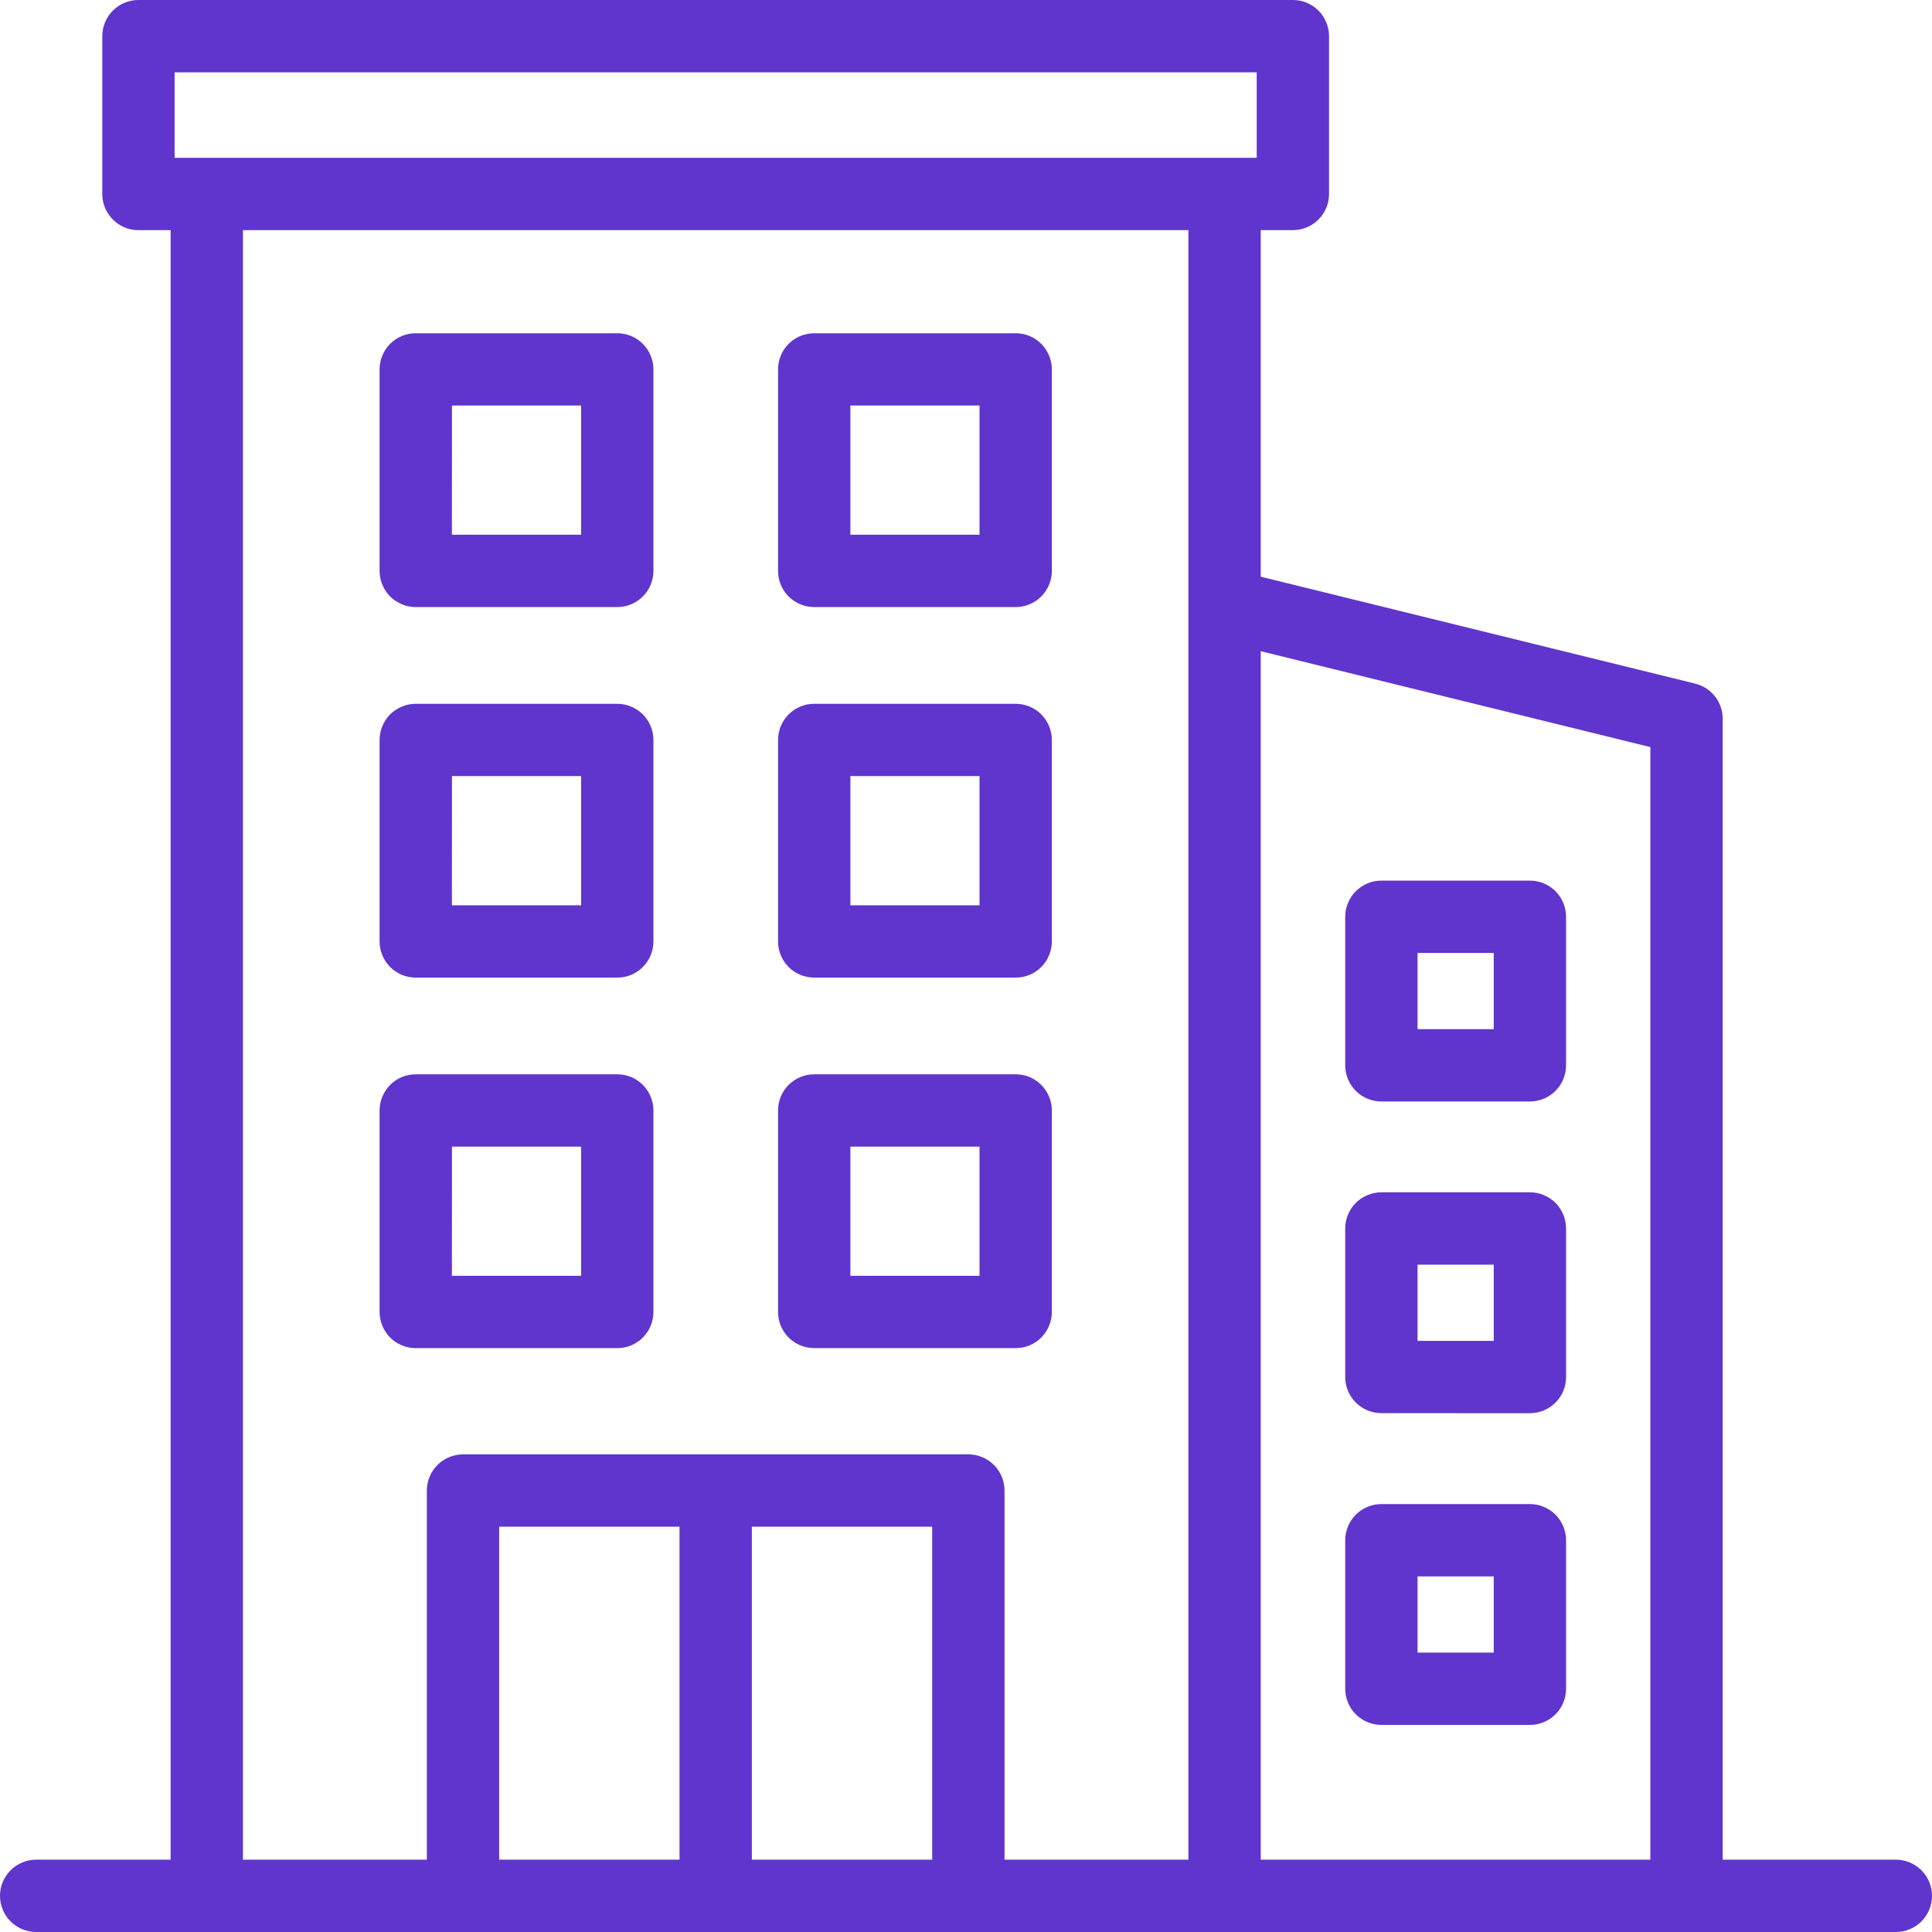
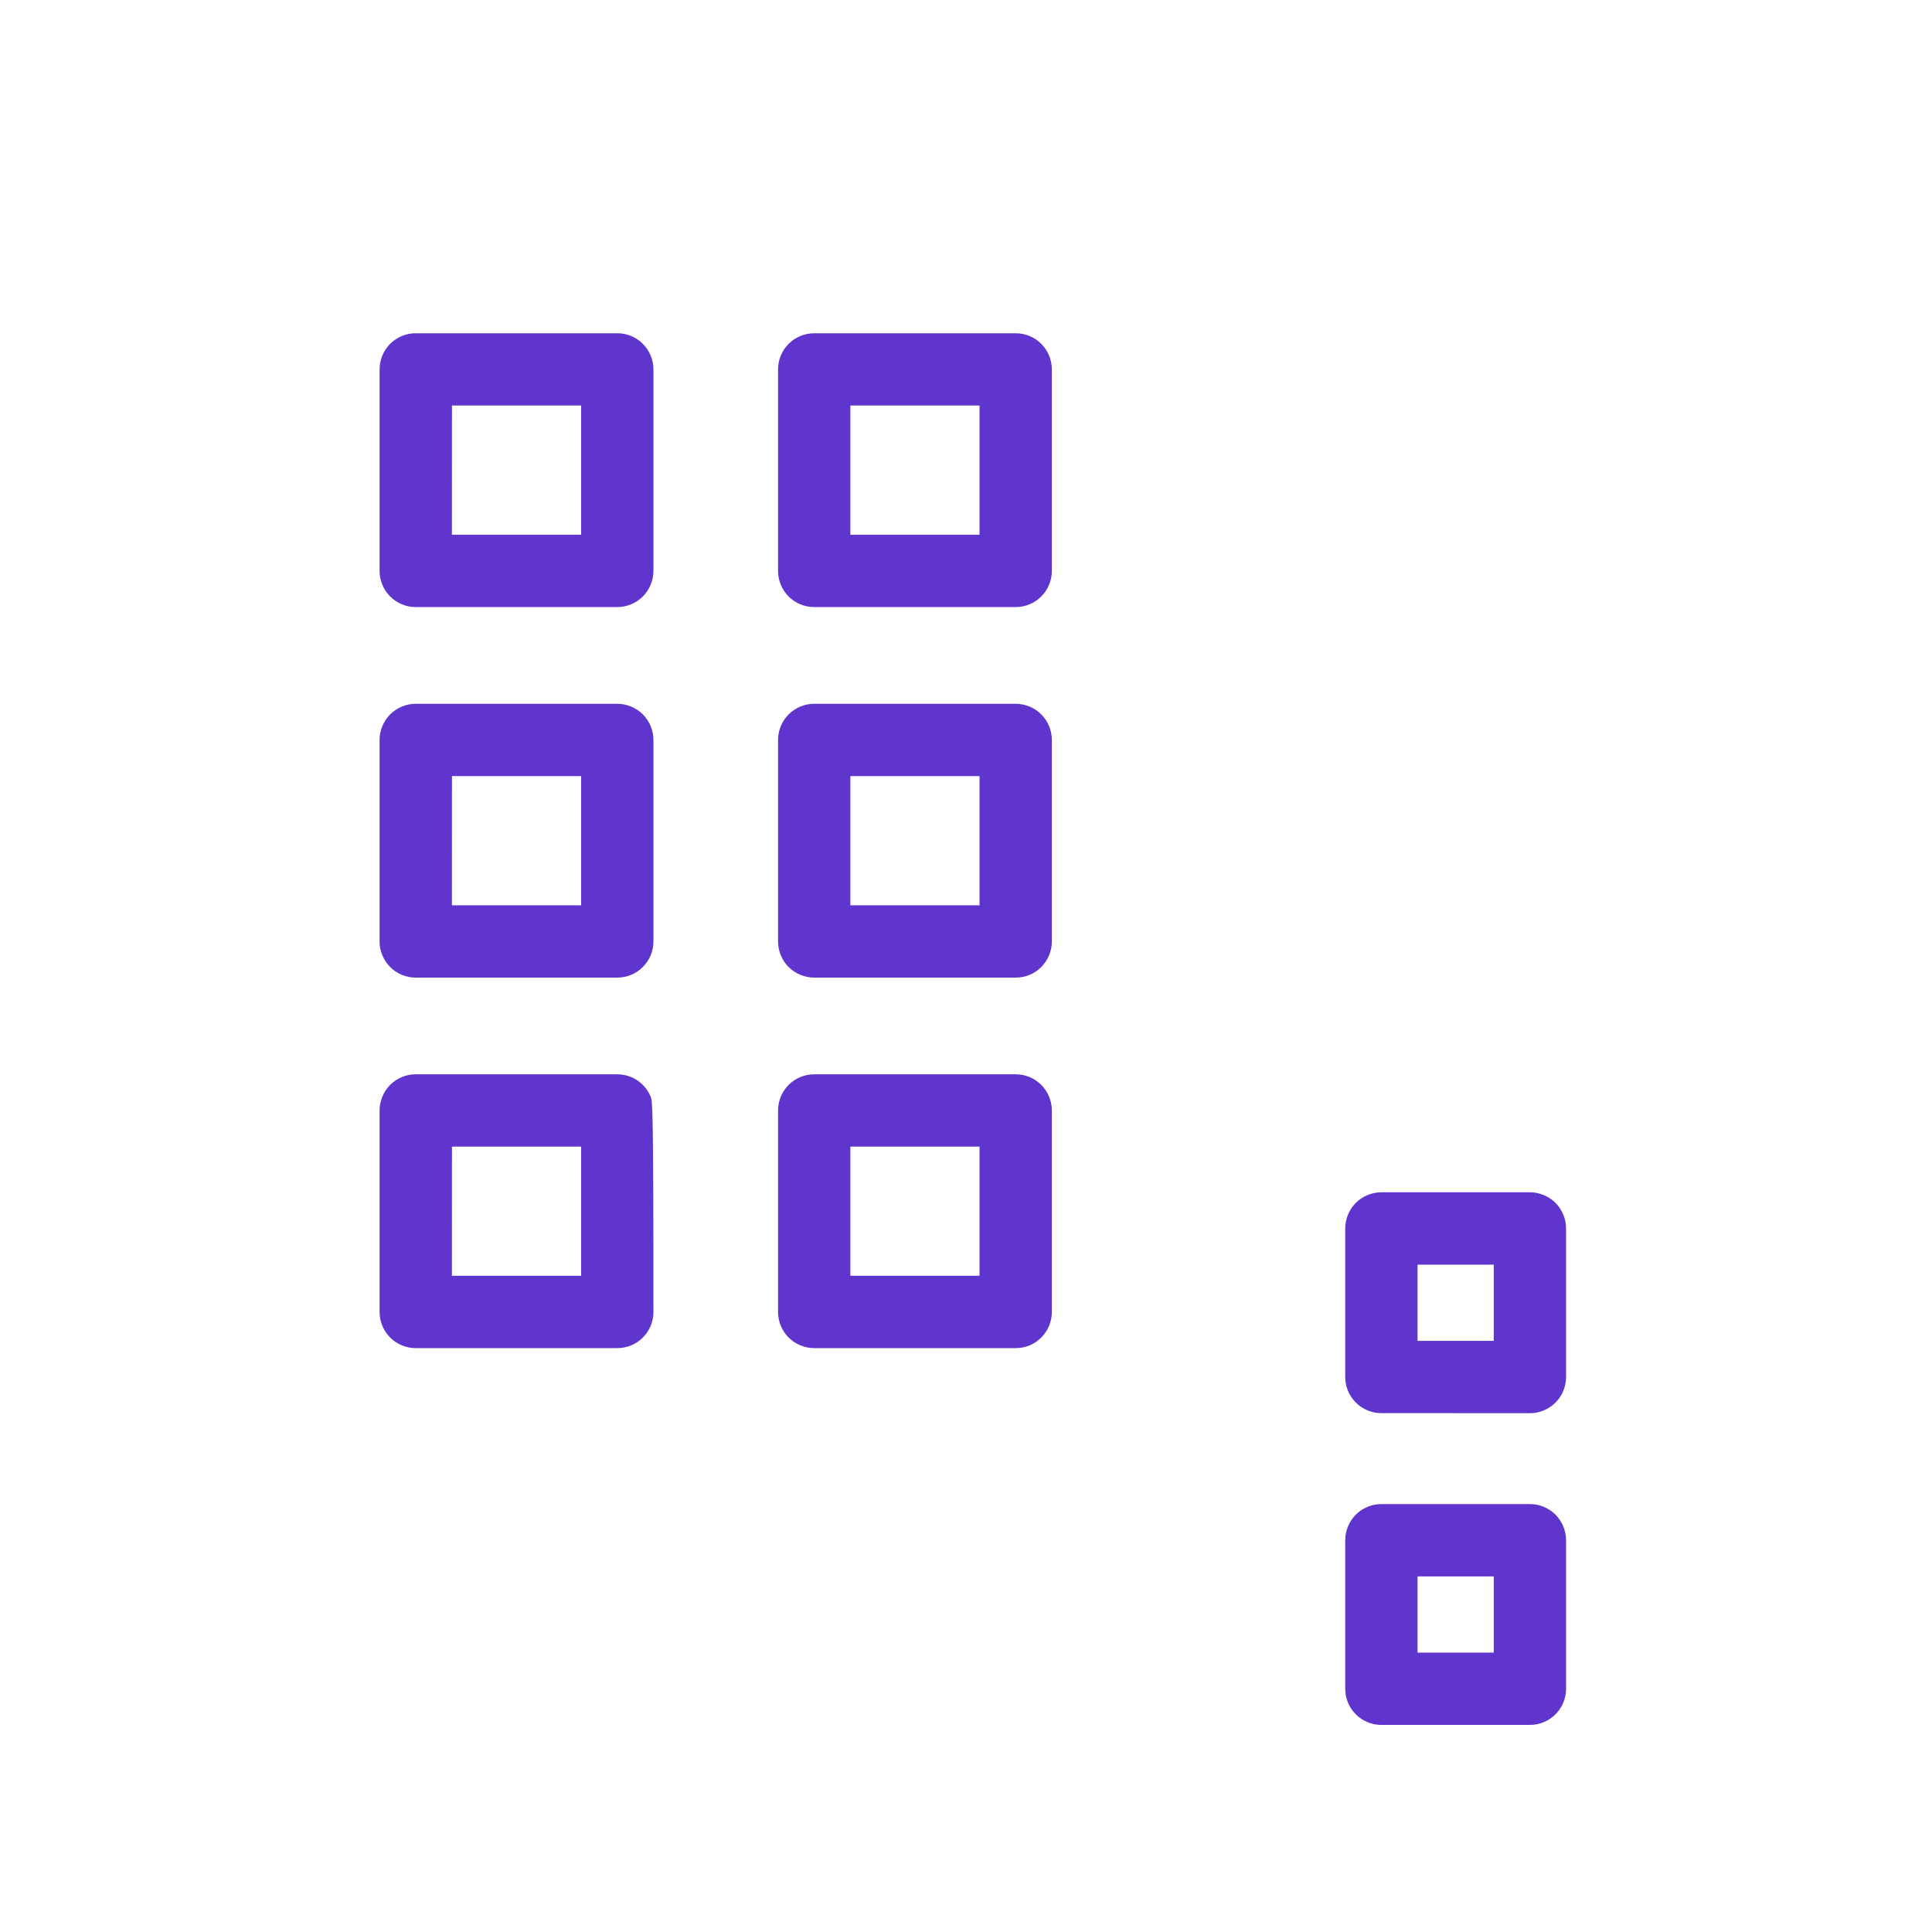
<svg xmlns="http://www.w3.org/2000/svg" width="32" height="32" viewBox="0 0 32 32" fill="none">
  <path d="M10.224 10.055C10.302 10.055 10.38 10.04 10.453 10.009C10.526 9.979 10.592 9.935 10.647 9.88C10.703 9.824 10.747 9.758 10.777 9.685C10.807 9.613 10.823 9.535 10.823 9.456V6.118C10.823 6.04 10.807 5.962 10.777 5.889C10.747 5.817 10.703 5.75 10.647 5.695C10.592 5.639 10.526 5.595 10.453 5.565C10.38 5.535 10.302 5.519 10.224 5.52H6.886C6.807 5.519 6.729 5.535 6.657 5.565C6.584 5.595 6.518 5.639 6.462 5.695C6.407 5.75 6.363 5.817 6.333 5.889C6.303 5.962 6.287 6.04 6.287 6.118V9.456C6.287 9.535 6.303 9.613 6.333 9.685C6.363 9.758 6.407 9.824 6.462 9.88C6.518 9.935 6.584 9.979 6.657 10.009C6.729 10.04 6.807 10.055 6.886 10.055H10.224ZM7.486 6.717H9.625V8.857H7.485L7.486 6.717Z" fill="#5F35CD" />
  <path d="M16.823 10.055C16.901 10.055 16.979 10.04 17.052 10.009C17.125 9.979 17.191 9.935 17.246 9.88C17.302 9.824 17.346 9.758 17.376 9.685C17.406 9.613 17.422 9.535 17.422 9.456V6.118C17.422 6.04 17.406 5.962 17.376 5.889C17.346 5.817 17.302 5.75 17.246 5.695C17.191 5.639 17.125 5.595 17.052 5.565C16.979 5.535 16.901 5.519 16.823 5.52H13.486C13.327 5.52 13.175 5.583 13.062 5.695C12.95 5.807 12.887 5.96 12.887 6.118V9.456C12.887 9.615 12.95 9.767 13.062 9.88C13.175 9.992 13.327 10.055 13.486 10.055H16.823ZM14.085 6.717H16.224V8.857H14.085V6.717Z" fill="#5F35CD" />
  <path d="M10.224 16.192C10.302 16.192 10.38 16.177 10.453 16.147C10.526 16.117 10.592 16.073 10.647 16.017C10.703 15.961 10.747 15.895 10.777 15.823C10.807 15.75 10.823 15.672 10.823 15.593V12.256C10.823 12.178 10.807 12.1 10.777 12.027C10.747 11.954 10.703 11.888 10.647 11.832C10.592 11.777 10.526 11.733 10.453 11.703C10.38 11.673 10.302 11.657 10.224 11.657H6.886C6.807 11.657 6.729 11.673 6.657 11.703C6.584 11.733 6.518 11.777 6.462 11.832C6.407 11.888 6.363 11.954 6.333 12.027C6.303 12.1 6.287 12.178 6.287 12.256V15.593C6.287 15.672 6.303 15.75 6.333 15.823C6.363 15.895 6.407 15.961 6.462 16.017C6.518 16.073 6.584 16.117 6.657 16.147C6.729 16.177 6.807 16.192 6.886 16.192H10.224ZM7.486 12.855H9.625V14.995H7.485L7.486 12.855Z" fill="#5F35CD" />
  <path d="M16.823 16.192C16.901 16.192 16.979 16.177 17.052 16.147C17.125 16.117 17.191 16.073 17.246 16.017C17.302 15.961 17.346 15.895 17.376 15.823C17.406 15.75 17.422 15.672 17.422 15.593V12.256C17.422 12.178 17.406 12.1 17.376 12.027C17.346 11.954 17.302 11.888 17.246 11.832C17.191 11.777 17.125 11.733 17.052 11.703C16.979 11.673 16.901 11.657 16.823 11.657H13.486C13.327 11.657 13.175 11.72 13.062 11.833C12.95 11.945 12.887 12.097 12.887 12.256V15.593C12.887 15.752 12.95 15.905 13.062 16.017C13.175 16.129 13.327 16.192 13.486 16.192H16.823ZM14.085 12.855H16.224V14.995H14.085V12.855Z" fill="#5F35CD" />
-   <path d="M10.224 22.329C10.302 22.329 10.38 22.314 10.453 22.284C10.526 22.254 10.592 22.21 10.647 22.154C10.703 22.098 10.747 22.032 10.777 21.96C10.807 21.887 10.823 21.809 10.823 21.73V18.393C10.823 18.314 10.807 18.236 10.777 18.164C10.747 18.091 10.703 18.025 10.647 17.969C10.592 17.914 10.526 17.869 10.453 17.839C10.38 17.809 10.302 17.794 10.224 17.794H6.886C6.807 17.794 6.729 17.809 6.657 17.839C6.584 17.869 6.518 17.914 6.462 17.969C6.407 18.025 6.363 18.091 6.333 18.164C6.303 18.236 6.287 18.314 6.287 18.393V21.73C6.287 21.809 6.303 21.887 6.333 21.96C6.363 22.032 6.407 22.098 6.462 22.154C6.518 22.21 6.584 22.254 6.657 22.284C6.729 22.314 6.807 22.329 6.886 22.329H10.224ZM7.486 18.992H9.625V21.131H7.485L7.486 18.992Z" fill="#5F35CD" />
+   <path d="M10.224 22.329C10.302 22.329 10.38 22.314 10.453 22.284C10.526 22.254 10.592 22.21 10.647 22.154C10.703 22.098 10.747 22.032 10.777 21.96C10.807 21.887 10.823 21.809 10.823 21.73C10.823 18.314 10.807 18.236 10.777 18.164C10.747 18.091 10.703 18.025 10.647 17.969C10.592 17.914 10.526 17.869 10.453 17.839C10.38 17.809 10.302 17.794 10.224 17.794H6.886C6.807 17.794 6.729 17.809 6.657 17.839C6.584 17.869 6.518 17.914 6.462 17.969C6.407 18.025 6.363 18.091 6.333 18.164C6.303 18.236 6.287 18.314 6.287 18.393V21.73C6.287 21.809 6.303 21.887 6.333 21.96C6.363 22.032 6.407 22.098 6.462 22.154C6.518 22.21 6.584 22.254 6.657 22.284C6.729 22.314 6.807 22.329 6.886 22.329H10.224ZM7.486 18.992H9.625V21.131H7.485L7.486 18.992Z" fill="#5F35CD" />
  <path d="M16.823 22.329C16.901 22.329 16.979 22.314 17.052 22.284C17.125 22.254 17.191 22.21 17.246 22.154C17.302 22.098 17.346 22.032 17.376 21.96C17.406 21.887 17.422 21.809 17.422 21.73V18.393C17.422 18.314 17.406 18.236 17.376 18.164C17.346 18.091 17.302 18.025 17.246 17.969C17.191 17.914 17.125 17.869 17.052 17.839C16.979 17.809 16.901 17.794 16.823 17.794H13.486C13.327 17.794 13.175 17.857 13.062 17.969C12.95 18.082 12.887 18.234 12.887 18.393V21.73C12.887 21.889 12.95 22.042 13.062 22.154C13.175 22.266 13.327 22.329 13.486 22.329H16.823ZM14.085 18.992H16.224V21.131H14.085V18.992Z" fill="#5F35CD" />
-   <path d="M25.34 18.244C25.499 18.244 25.651 18.181 25.763 18.069C25.876 17.956 25.939 17.804 25.939 17.645V15.185C25.939 15.106 25.923 15.028 25.893 14.956C25.863 14.883 25.819 14.817 25.764 14.761C25.708 14.706 25.642 14.662 25.569 14.631C25.497 14.601 25.419 14.586 25.34 14.586H22.88C22.802 14.586 22.724 14.601 22.651 14.631C22.578 14.662 22.512 14.706 22.457 14.761C22.401 14.817 22.357 14.883 22.327 14.956C22.297 15.028 22.281 15.106 22.281 15.185V17.645C22.281 17.804 22.344 17.956 22.457 18.069C22.569 18.181 22.721 18.244 22.88 18.244H25.34ZM23.479 15.784H24.741V17.046H23.479V15.784Z" fill="#5F35CD" />
  <path d="M25.34 23.407C25.499 23.407 25.651 23.344 25.763 23.232C25.876 23.12 25.939 22.967 25.939 22.808V20.347C25.939 20.268 25.923 20.19 25.893 20.118C25.863 20.045 25.819 19.979 25.764 19.923C25.708 19.868 25.642 19.824 25.569 19.794C25.497 19.764 25.419 19.748 25.34 19.748H22.88C22.802 19.748 22.724 19.764 22.651 19.794C22.578 19.824 22.512 19.868 22.457 19.923C22.401 19.979 22.357 20.045 22.327 20.118C22.297 20.19 22.281 20.268 22.281 20.347V22.807C22.281 22.966 22.344 23.119 22.457 23.231C22.569 23.343 22.721 23.406 22.88 23.406L25.34 23.407ZM23.479 20.947H24.741V22.209H23.479V20.947Z" fill="#5F35CD" />
  <path d="M25.34 28.57C25.499 28.57 25.651 28.507 25.763 28.395C25.876 28.283 25.939 28.13 25.939 27.971V25.511C25.939 25.432 25.923 25.355 25.893 25.282C25.863 25.209 25.819 25.143 25.764 25.087C25.708 25.032 25.642 24.988 25.569 24.958C25.497 24.927 25.419 24.912 25.34 24.912H22.88C22.802 24.912 22.724 24.927 22.651 24.958C22.578 24.988 22.512 25.032 22.457 25.087C22.401 25.143 22.357 25.209 22.327 25.282C22.297 25.355 22.281 25.432 22.281 25.511V27.971C22.281 28.13 22.344 28.283 22.457 28.395C22.569 28.507 22.721 28.57 22.88 28.57H25.34ZM23.479 26.11H24.741V27.372H23.479V26.11Z" fill="#5F35CD" />
-   <path d="M0.599 30.802C0.44 30.802 0.288 30.865 0.175 30.978C0.063 31.09 0 31.242 0 31.401C0 31.56 0.063 31.712 0.175 31.825C0.288 31.937 0.44 32 0.599 32H31.401C31.56 32 31.712 31.937 31.825 31.825C31.937 31.712 32 31.56 32 31.401C32 31.242 31.937 31.09 31.825 30.978C31.712 30.865 31.56 30.802 31.401 30.802H28.533V11.905C28.534 11.771 28.489 11.64 28.406 11.535C28.323 11.43 28.208 11.355 28.078 11.323L20.882 9.552V3.812H21.414C21.573 3.812 21.725 3.749 21.837 3.637C21.95 3.524 22.013 3.372 22.013 3.213V0.599C22.013 0.52 21.997 0.442 21.967 0.37C21.937 0.297 21.893 0.231 21.838 0.175C21.782 0.12 21.716 0.076 21.643 0.045C21.571 0.015 21.493 -4.45987e-05 21.414 3.91506e-07H2.293C2.215 -8.9609e-05 2.137 0.015 2.064 0.045C1.991 0.075 1.925 0.12 1.87 0.175C1.814 0.231 1.77 0.297 1.74 0.37C1.71 0.442 1.694 0.52 1.694 0.599V3.213C1.694 3.372 1.757 3.524 1.87 3.637C1.982 3.749 2.134 3.812 2.293 3.812H2.826V30.802H0.599ZM11.255 30.802H8.268V25.287H11.255V30.802ZM15.44 30.802H12.453V25.287H15.44V30.802ZM19.684 10.021V30.802H16.638V24.688C16.638 24.529 16.575 24.377 16.463 24.265C16.351 24.152 16.198 24.089 16.039 24.089H7.669C7.591 24.089 7.513 24.105 7.44 24.135C7.367 24.165 7.301 24.209 7.246 24.265C7.19 24.32 7.146 24.386 7.116 24.459C7.086 24.532 7.07 24.61 7.07 24.688V30.802H4.024V3.812H19.684V10.021ZM20.882 10.786L27.335 12.374V30.802H20.882V10.786ZM2.892 1.198H20.815V2.614H2.892V1.198Z" fill="#5F35CD" />
</svg>